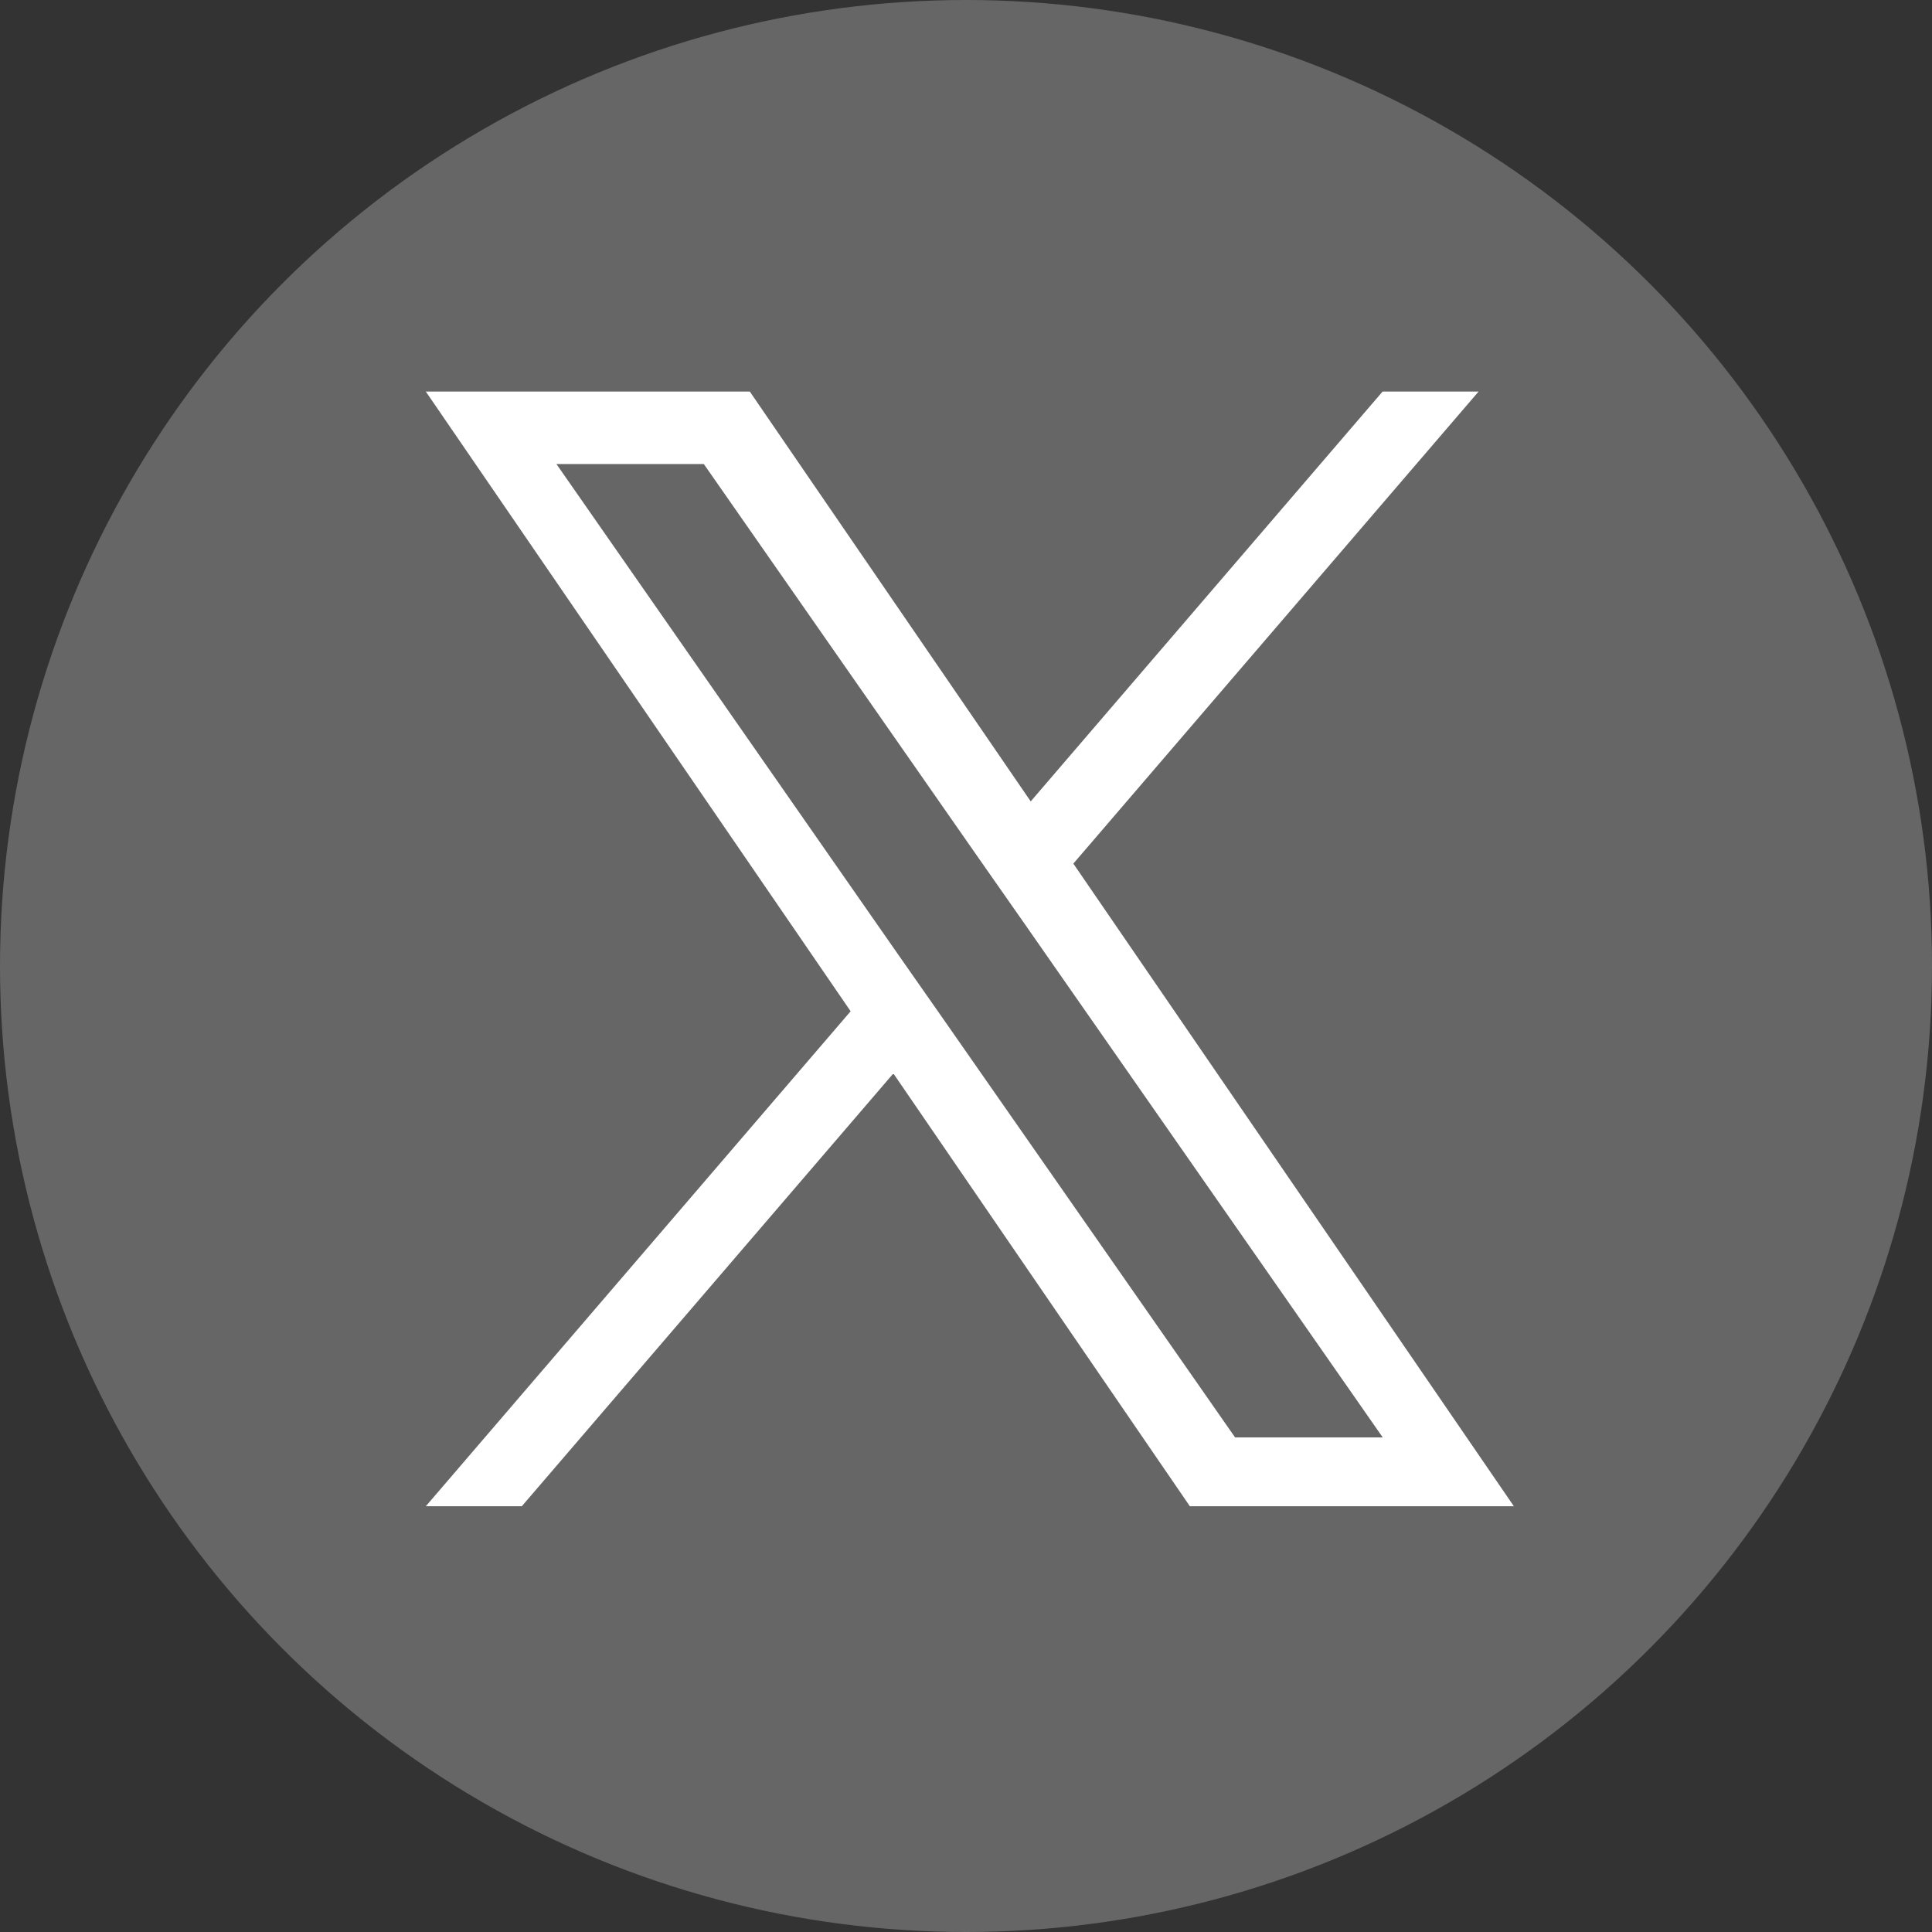
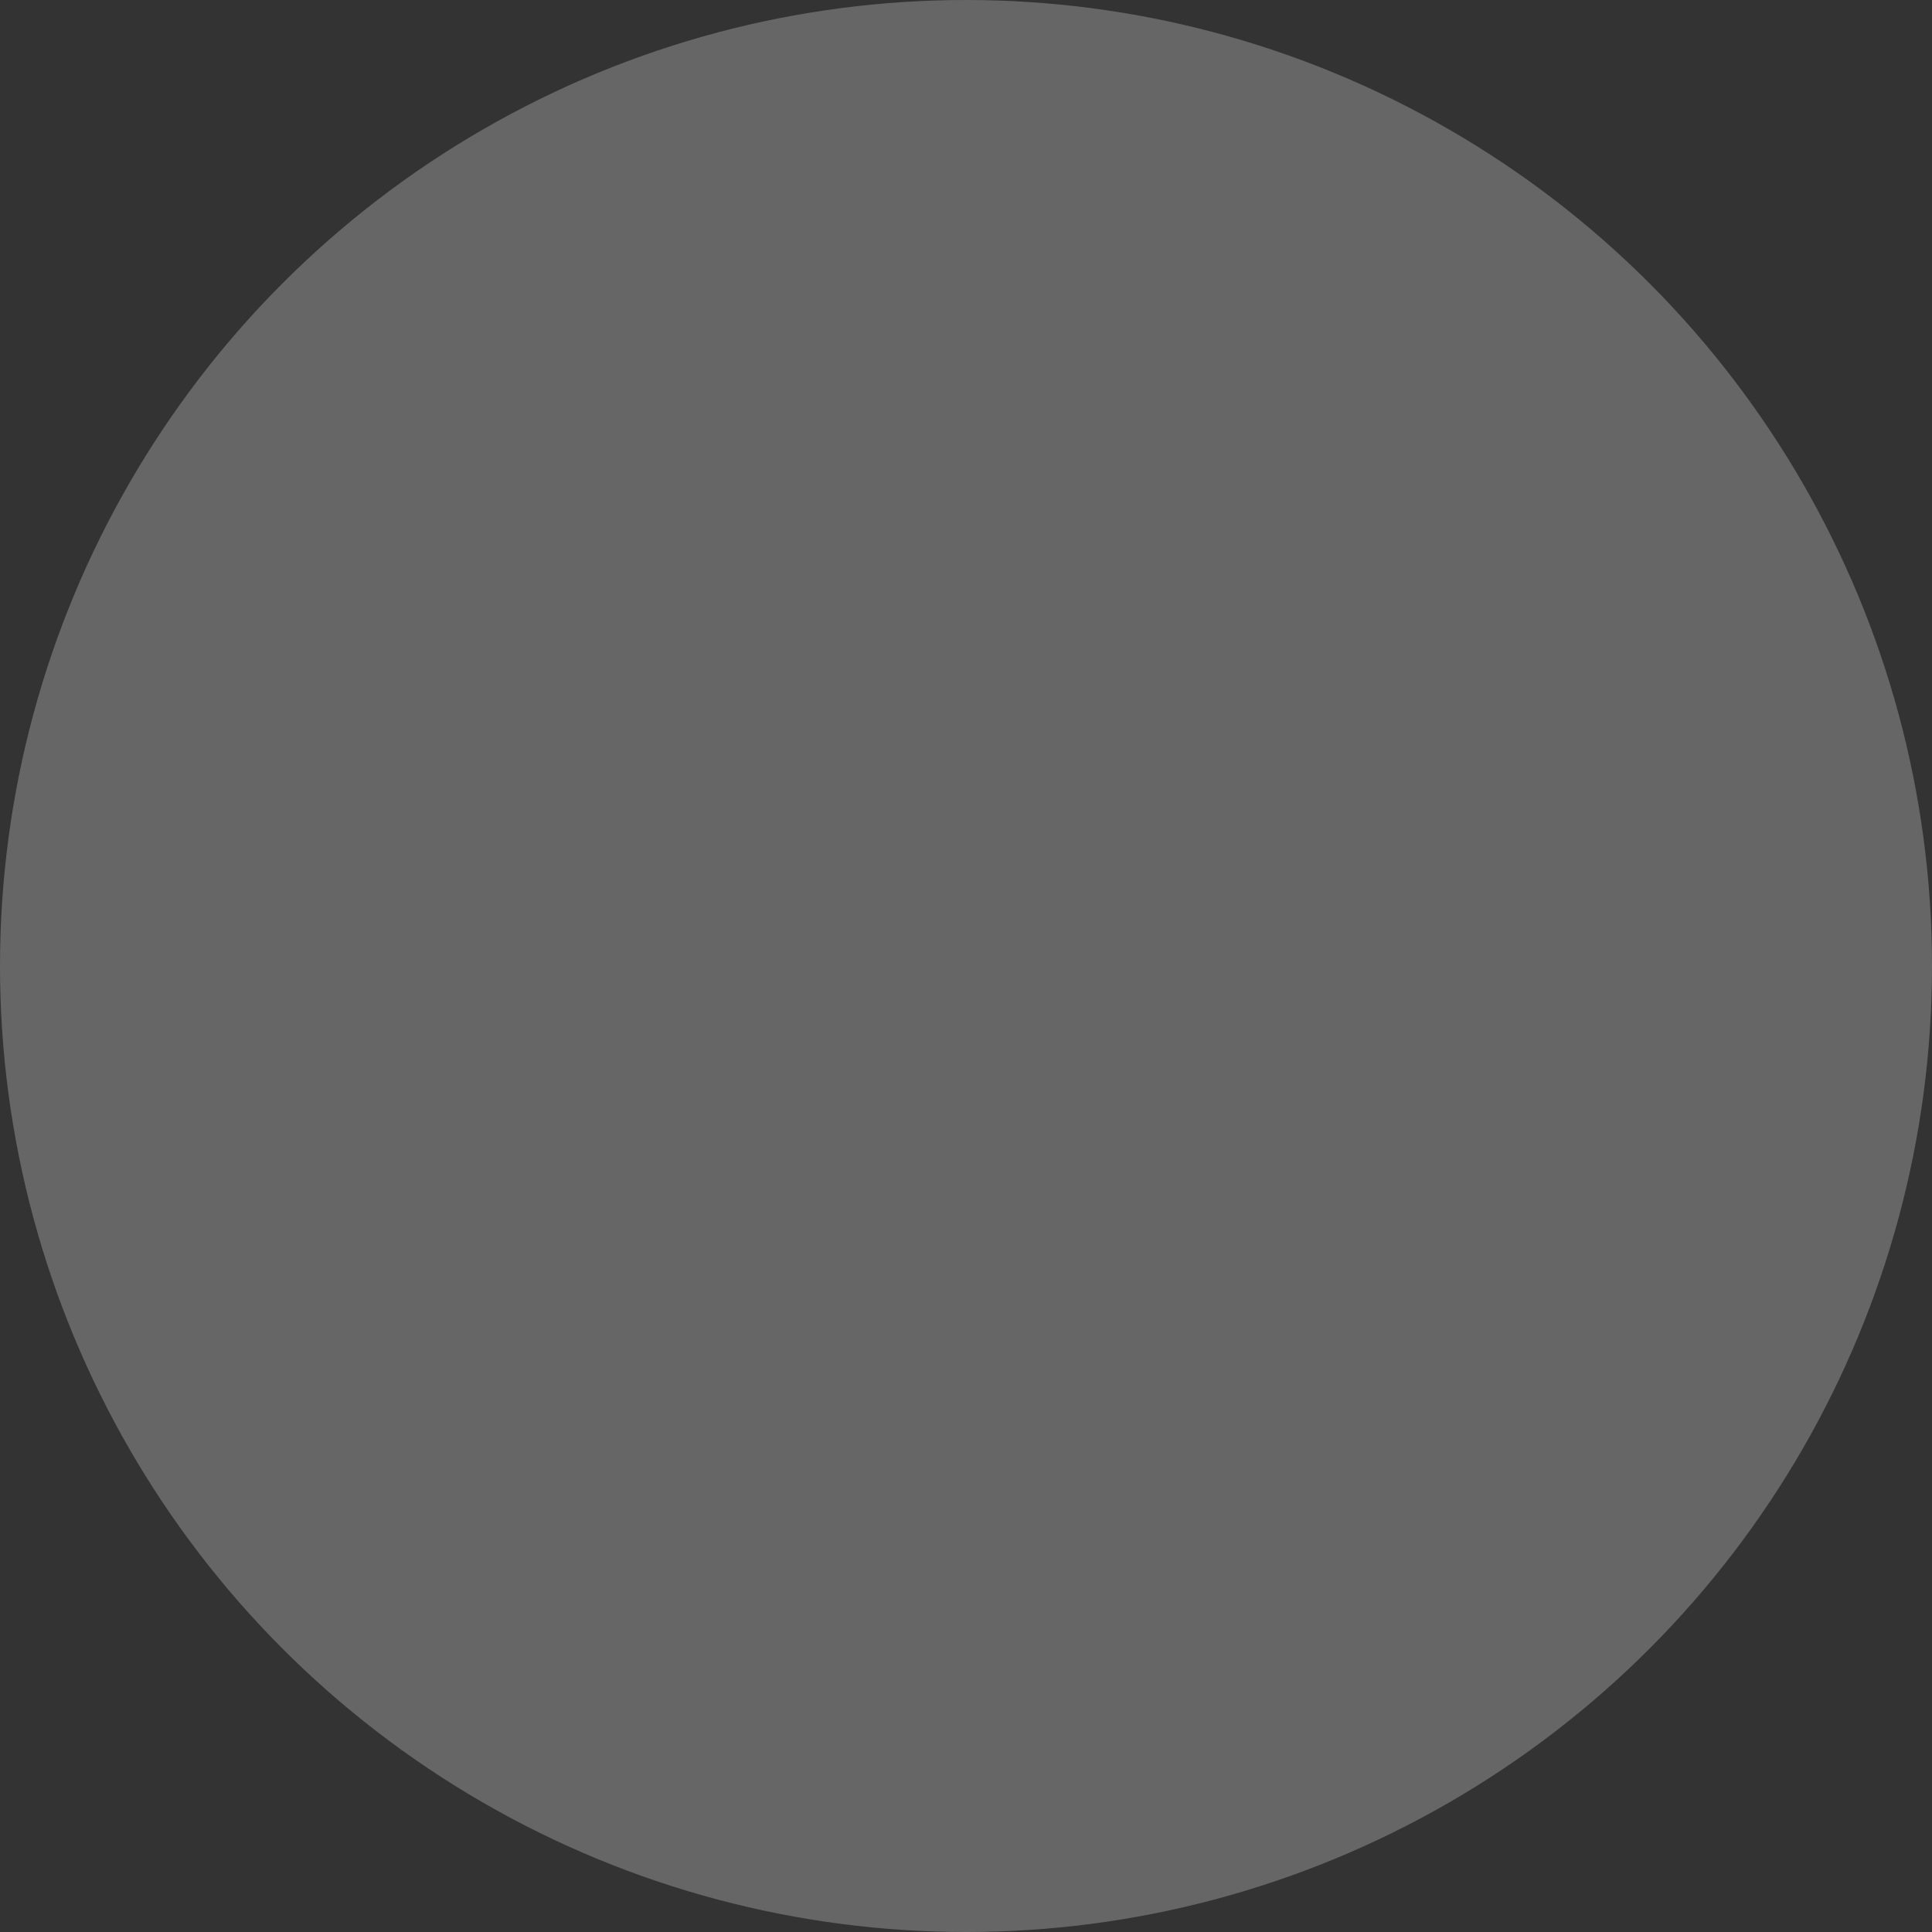
<svg xmlns="http://www.w3.org/2000/svg" width="31.198" height="31.198" viewBox="0 0 31.198 31.198">
  <rect x="0" y="0" width="31.198" height="31.198" fill="#333333" stroke="none" />
  <g transform="translate(-0.124 -0.677)">
    <circle cx="15.599" cy="15.599" r="15.599" transform="translate(0.124 0.677)" fill="#666" />
-     <path d="M10.457,7.622,17,0h-1.55L9.768,6.618,5.232,0H0L6.86,10.007,0,18H1.55l6-6.989L12.338,18H17.57L10.456,7.622ZM8.334,10.1l-.7-1L2.109,1.17H4.489l4.463,6.4.7,1,5.8,8.318H13.068L8.334,10.1Z" transform="translate(7 7)" fill="#fff" />
  </g>
</svg>